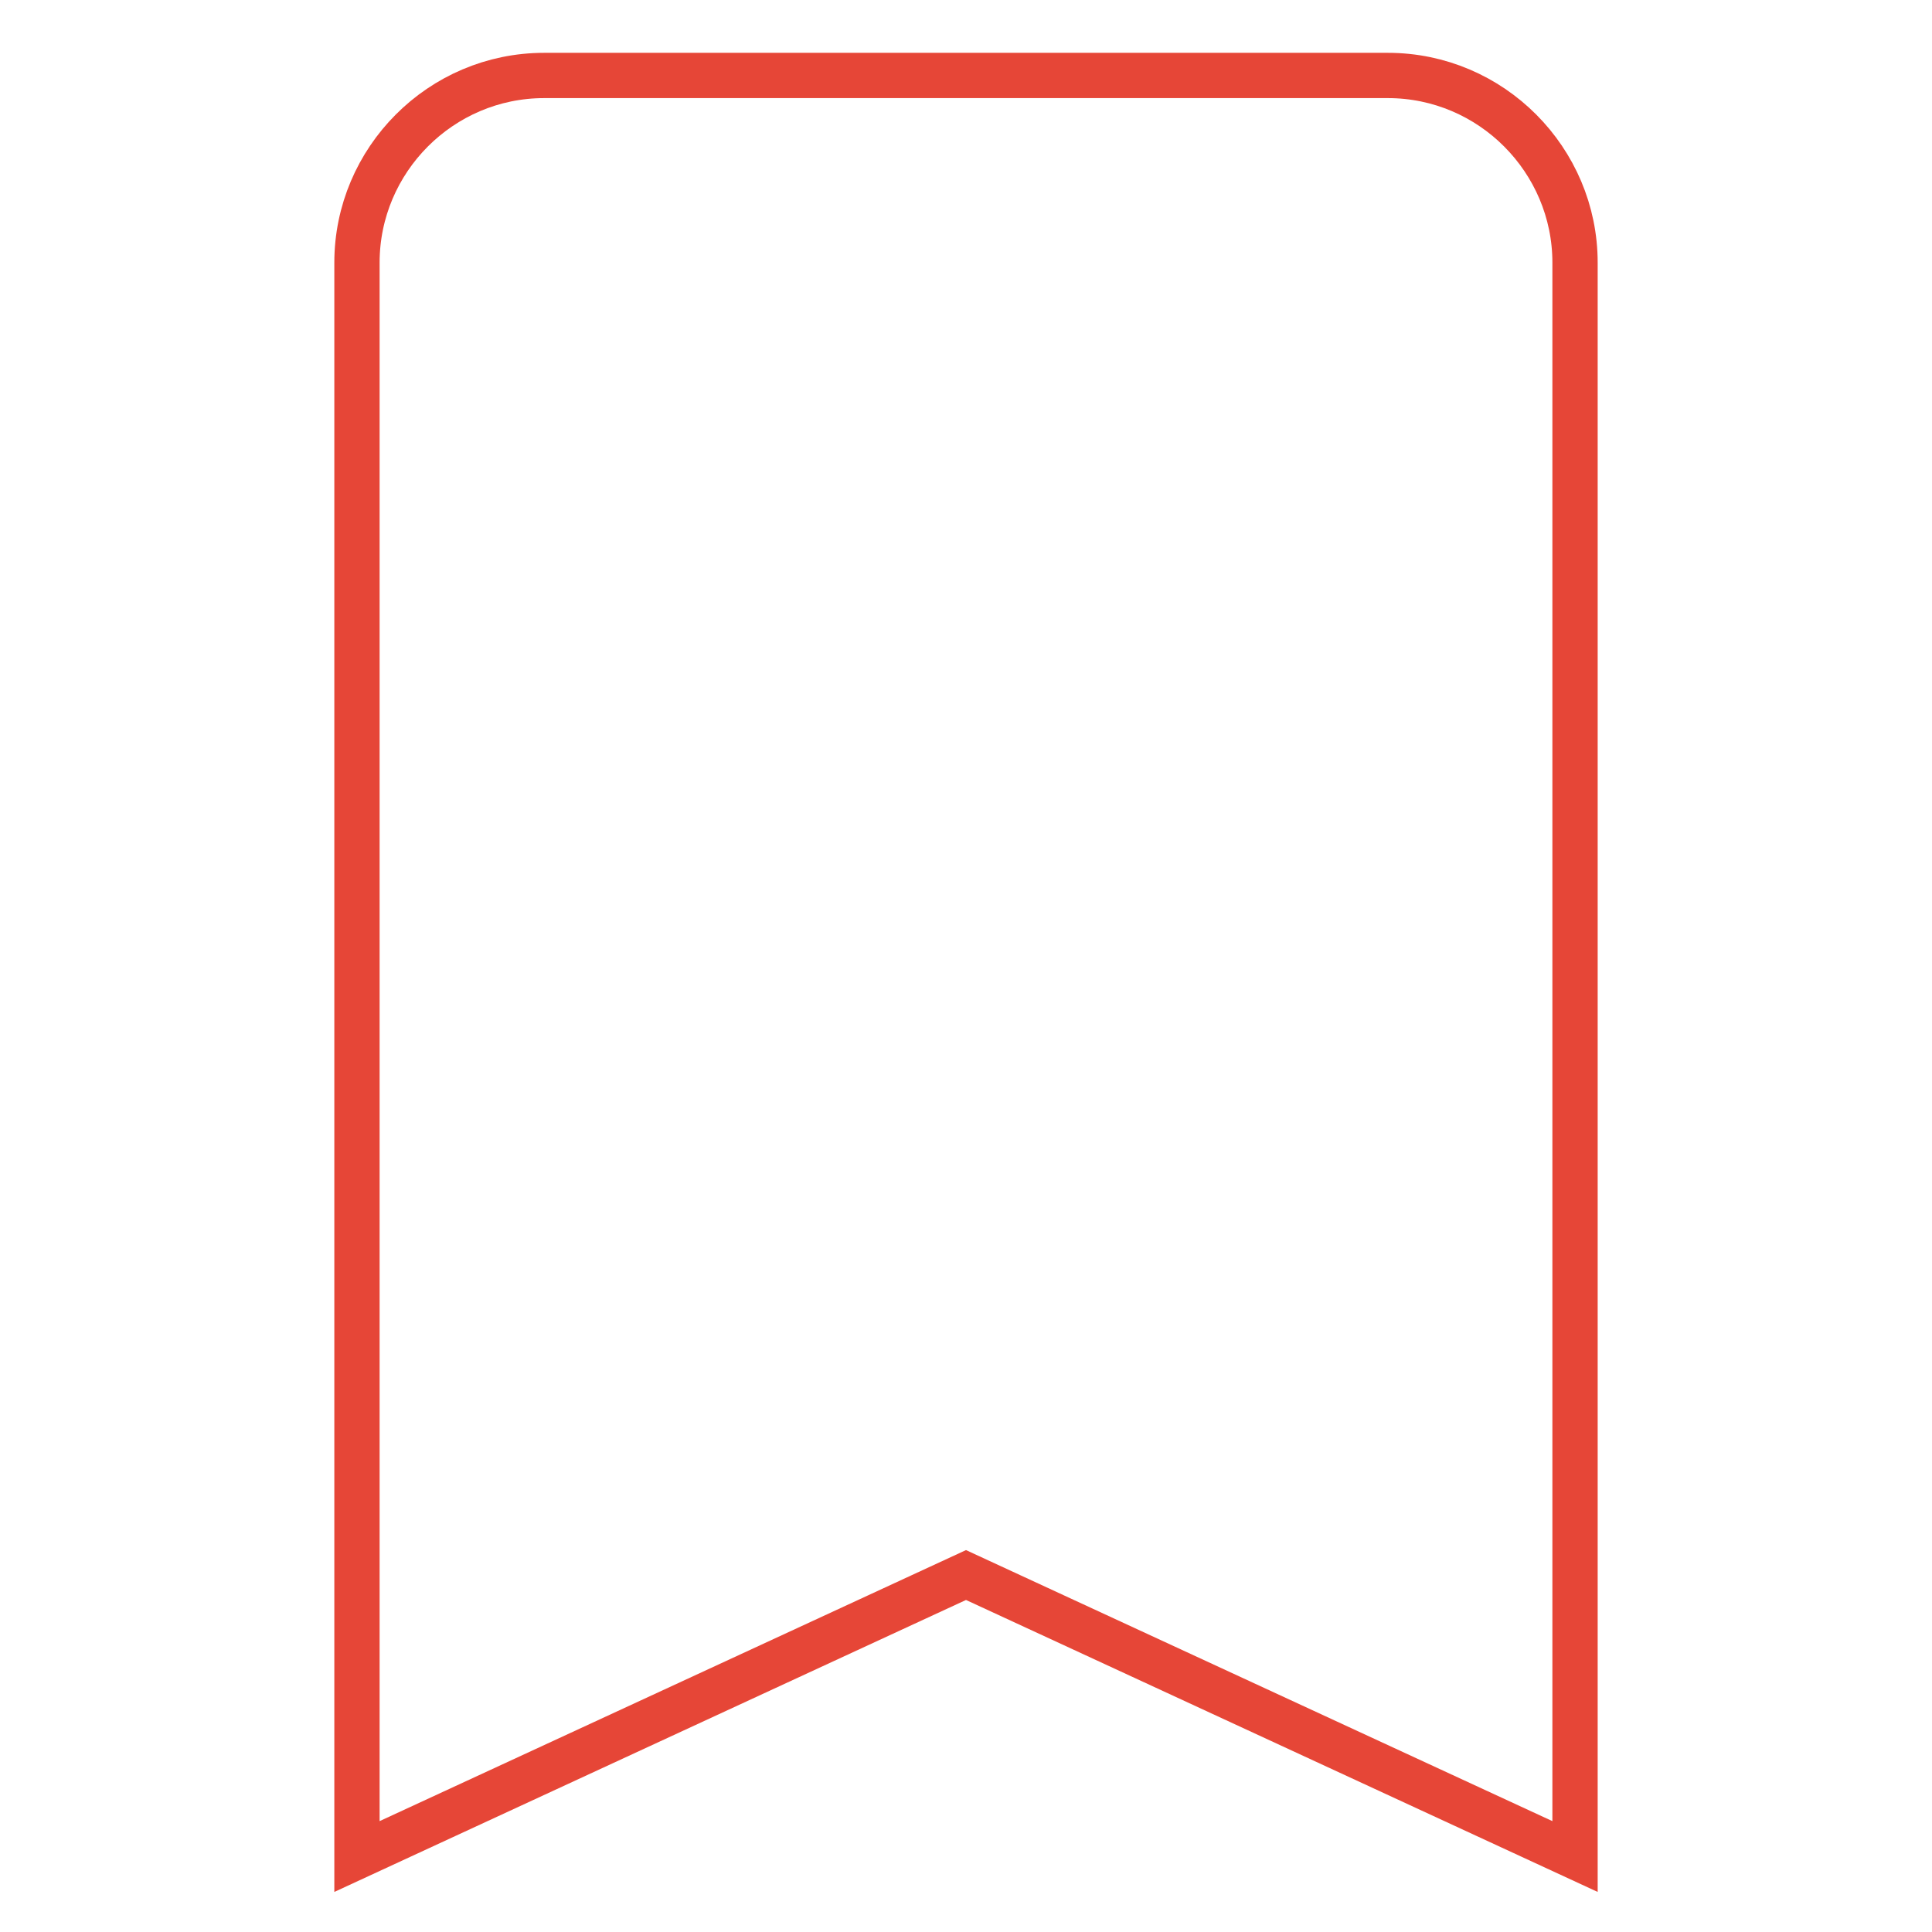
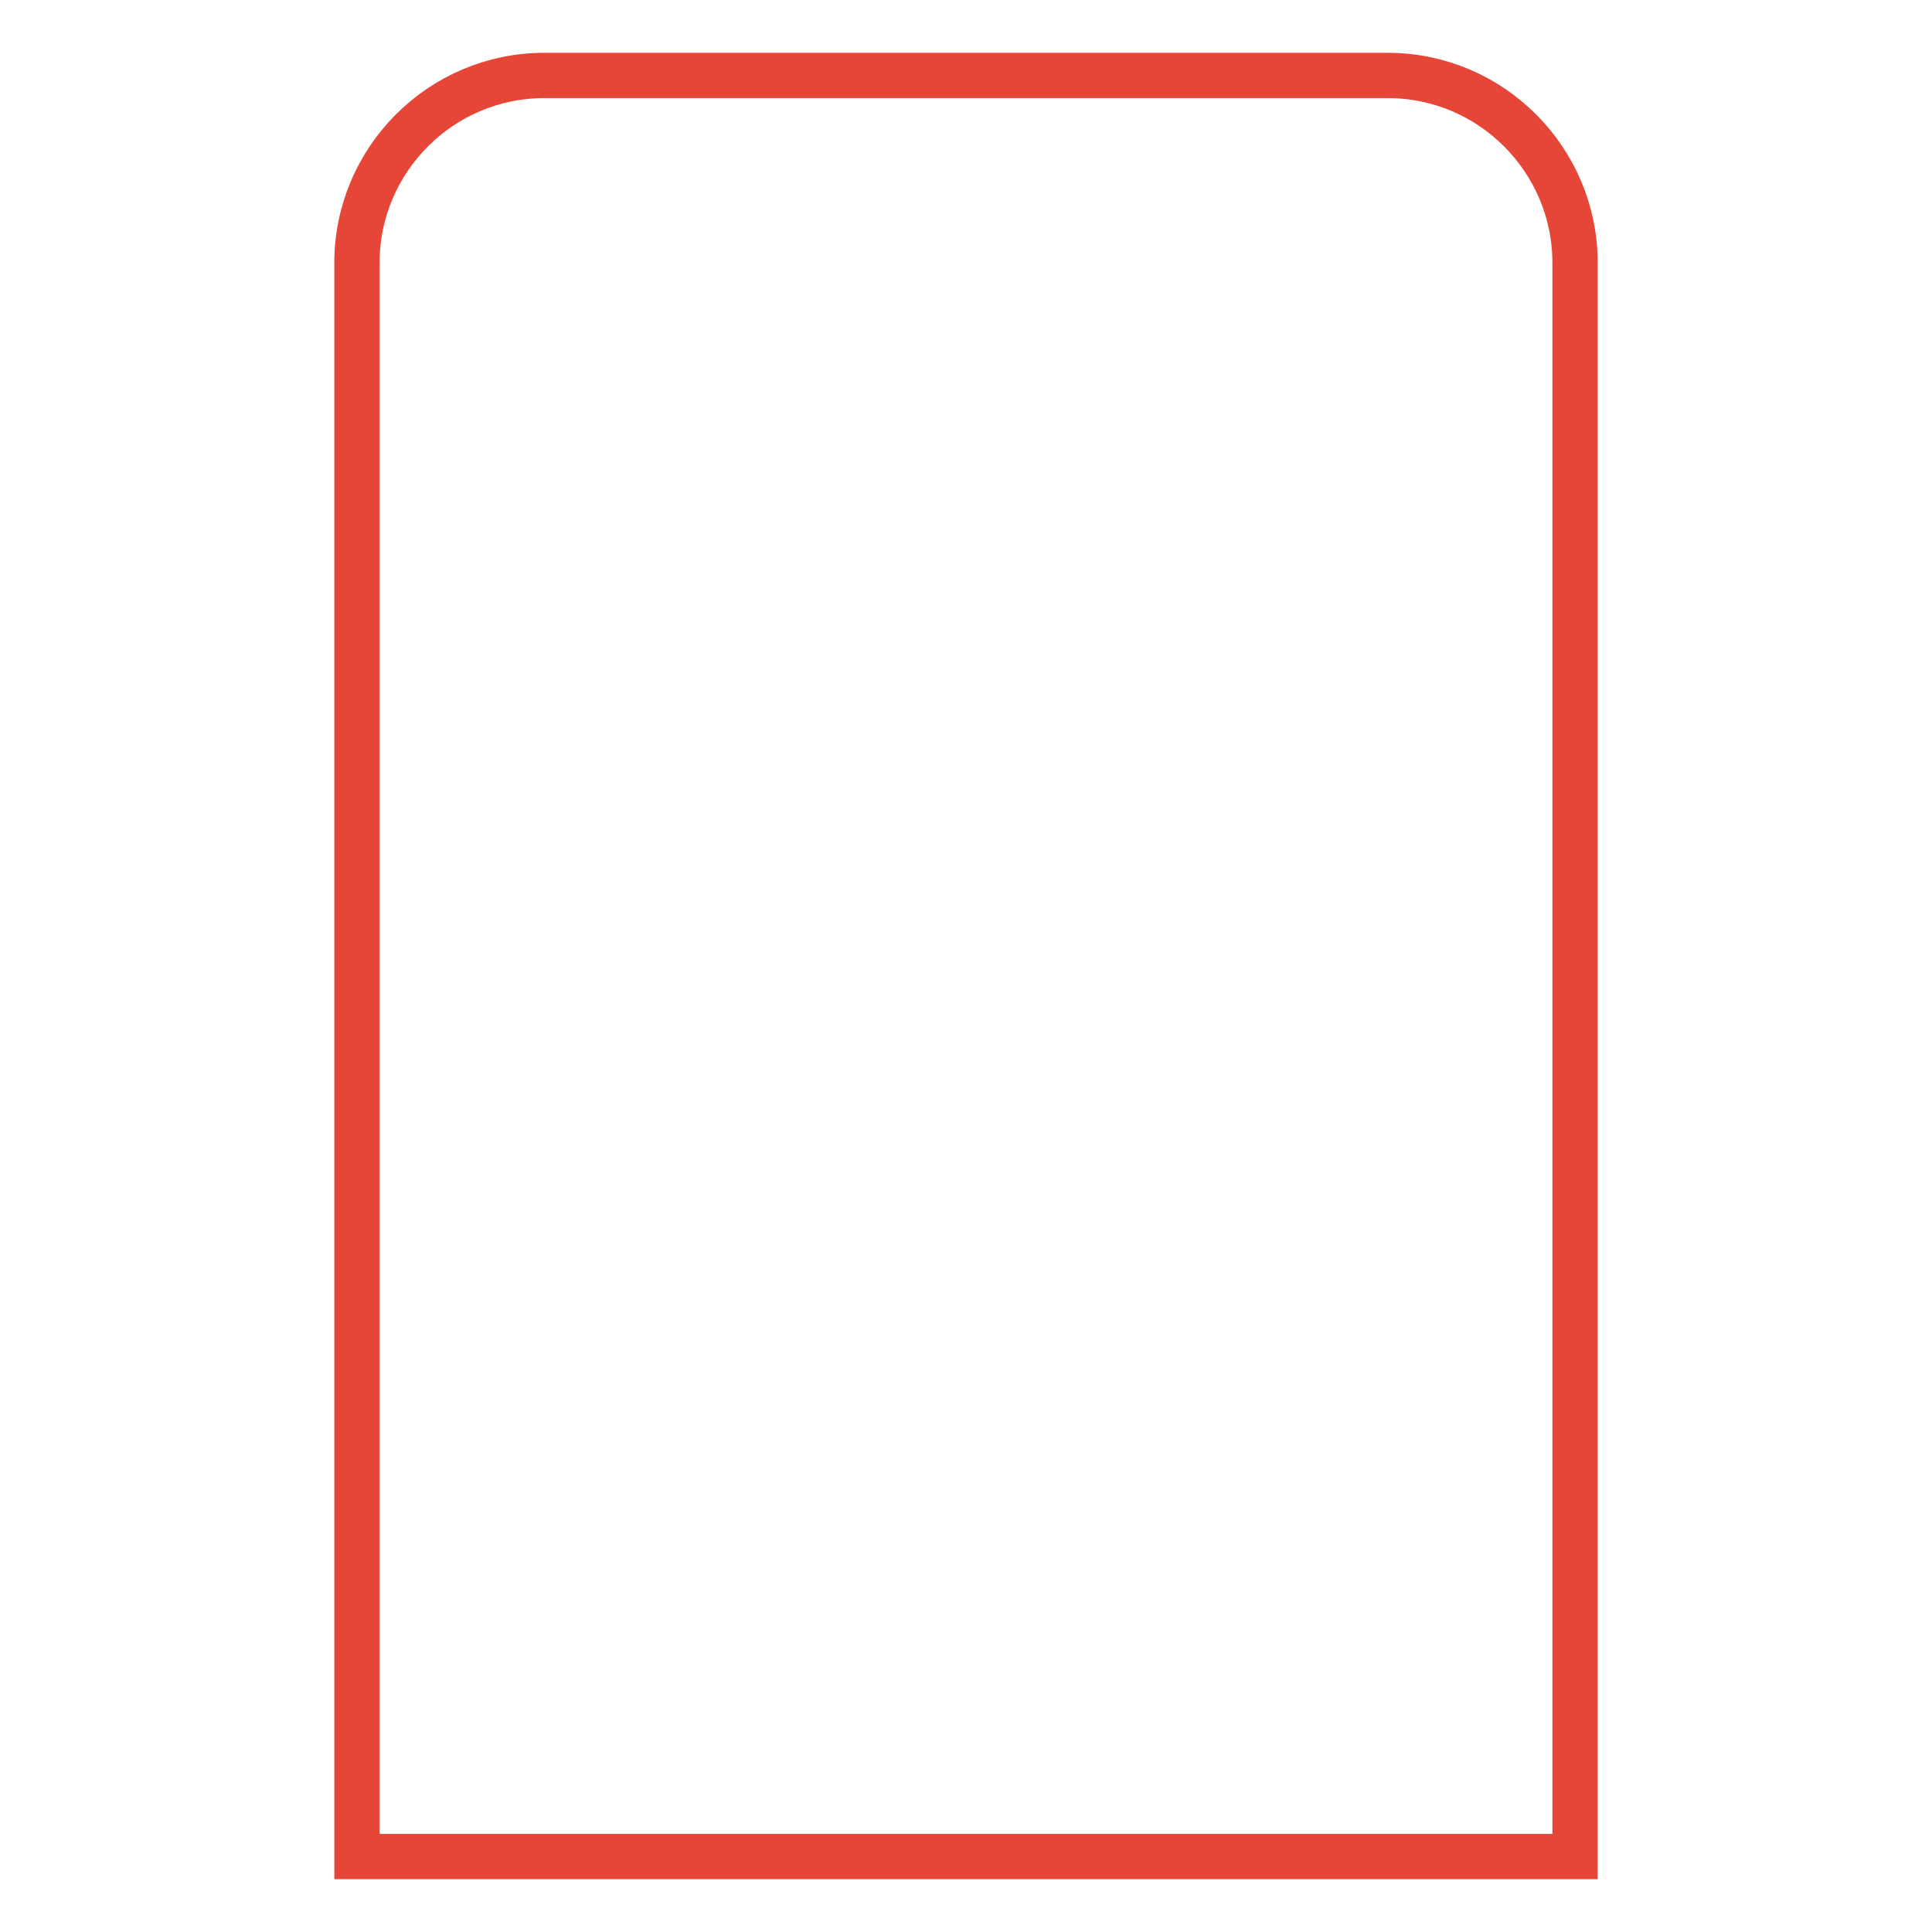
<svg xmlns="http://www.w3.org/2000/svg" version="1.1" x="0px" y="0px" viewBox="0 0 256 256" enable-background="new 0 0 256 256" xml:space="preserve">
  <g>
-     <path stroke-width="6" fill-opacity="0" stroke="#e64637" d="M208.7,246L128,208.7L47.3,246V34.8C47.3,21.2,58.4,10,72.1,10h111.8c13.7,0,24.8,11.2,24.8,24.8V246z" />
+     <path stroke-width="6" fill-opacity="0" stroke="#e64637" d="M208.7,246L47.3,246V34.8C47.3,21.2,58.4,10,72.1,10h111.8c13.7,0,24.8,11.2,24.8,24.8V246z" />
  </g>
</svg>